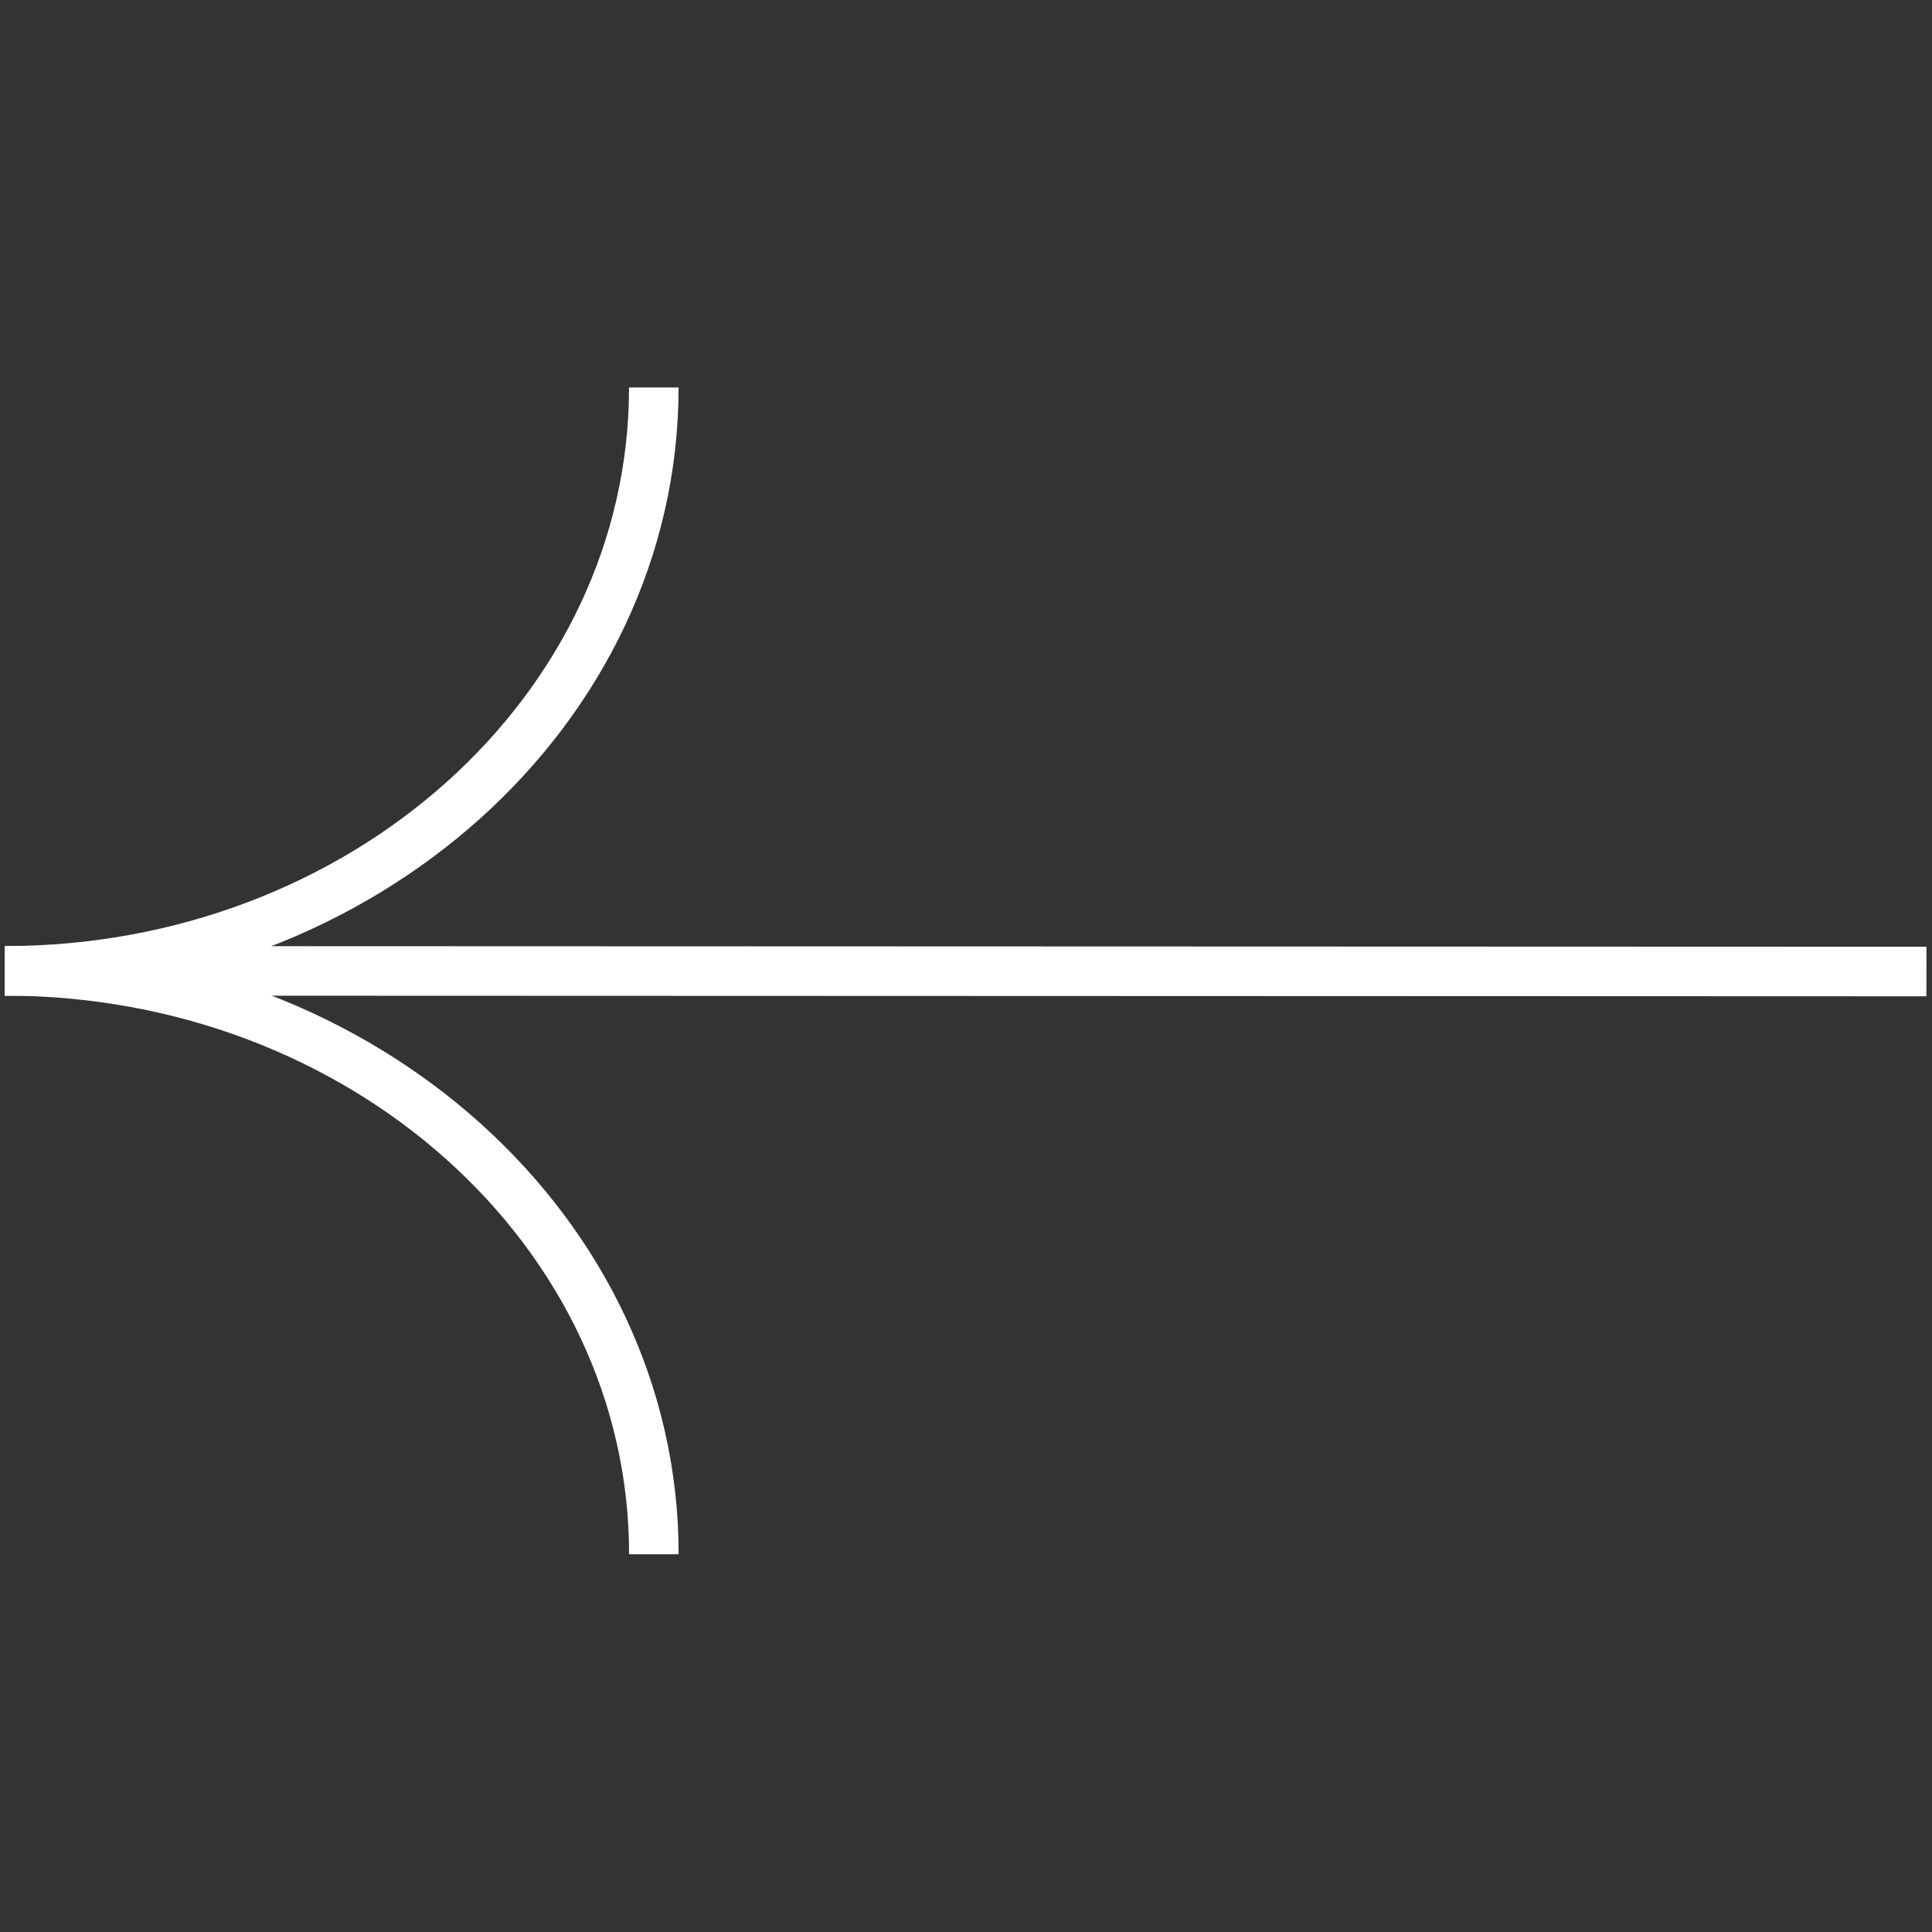
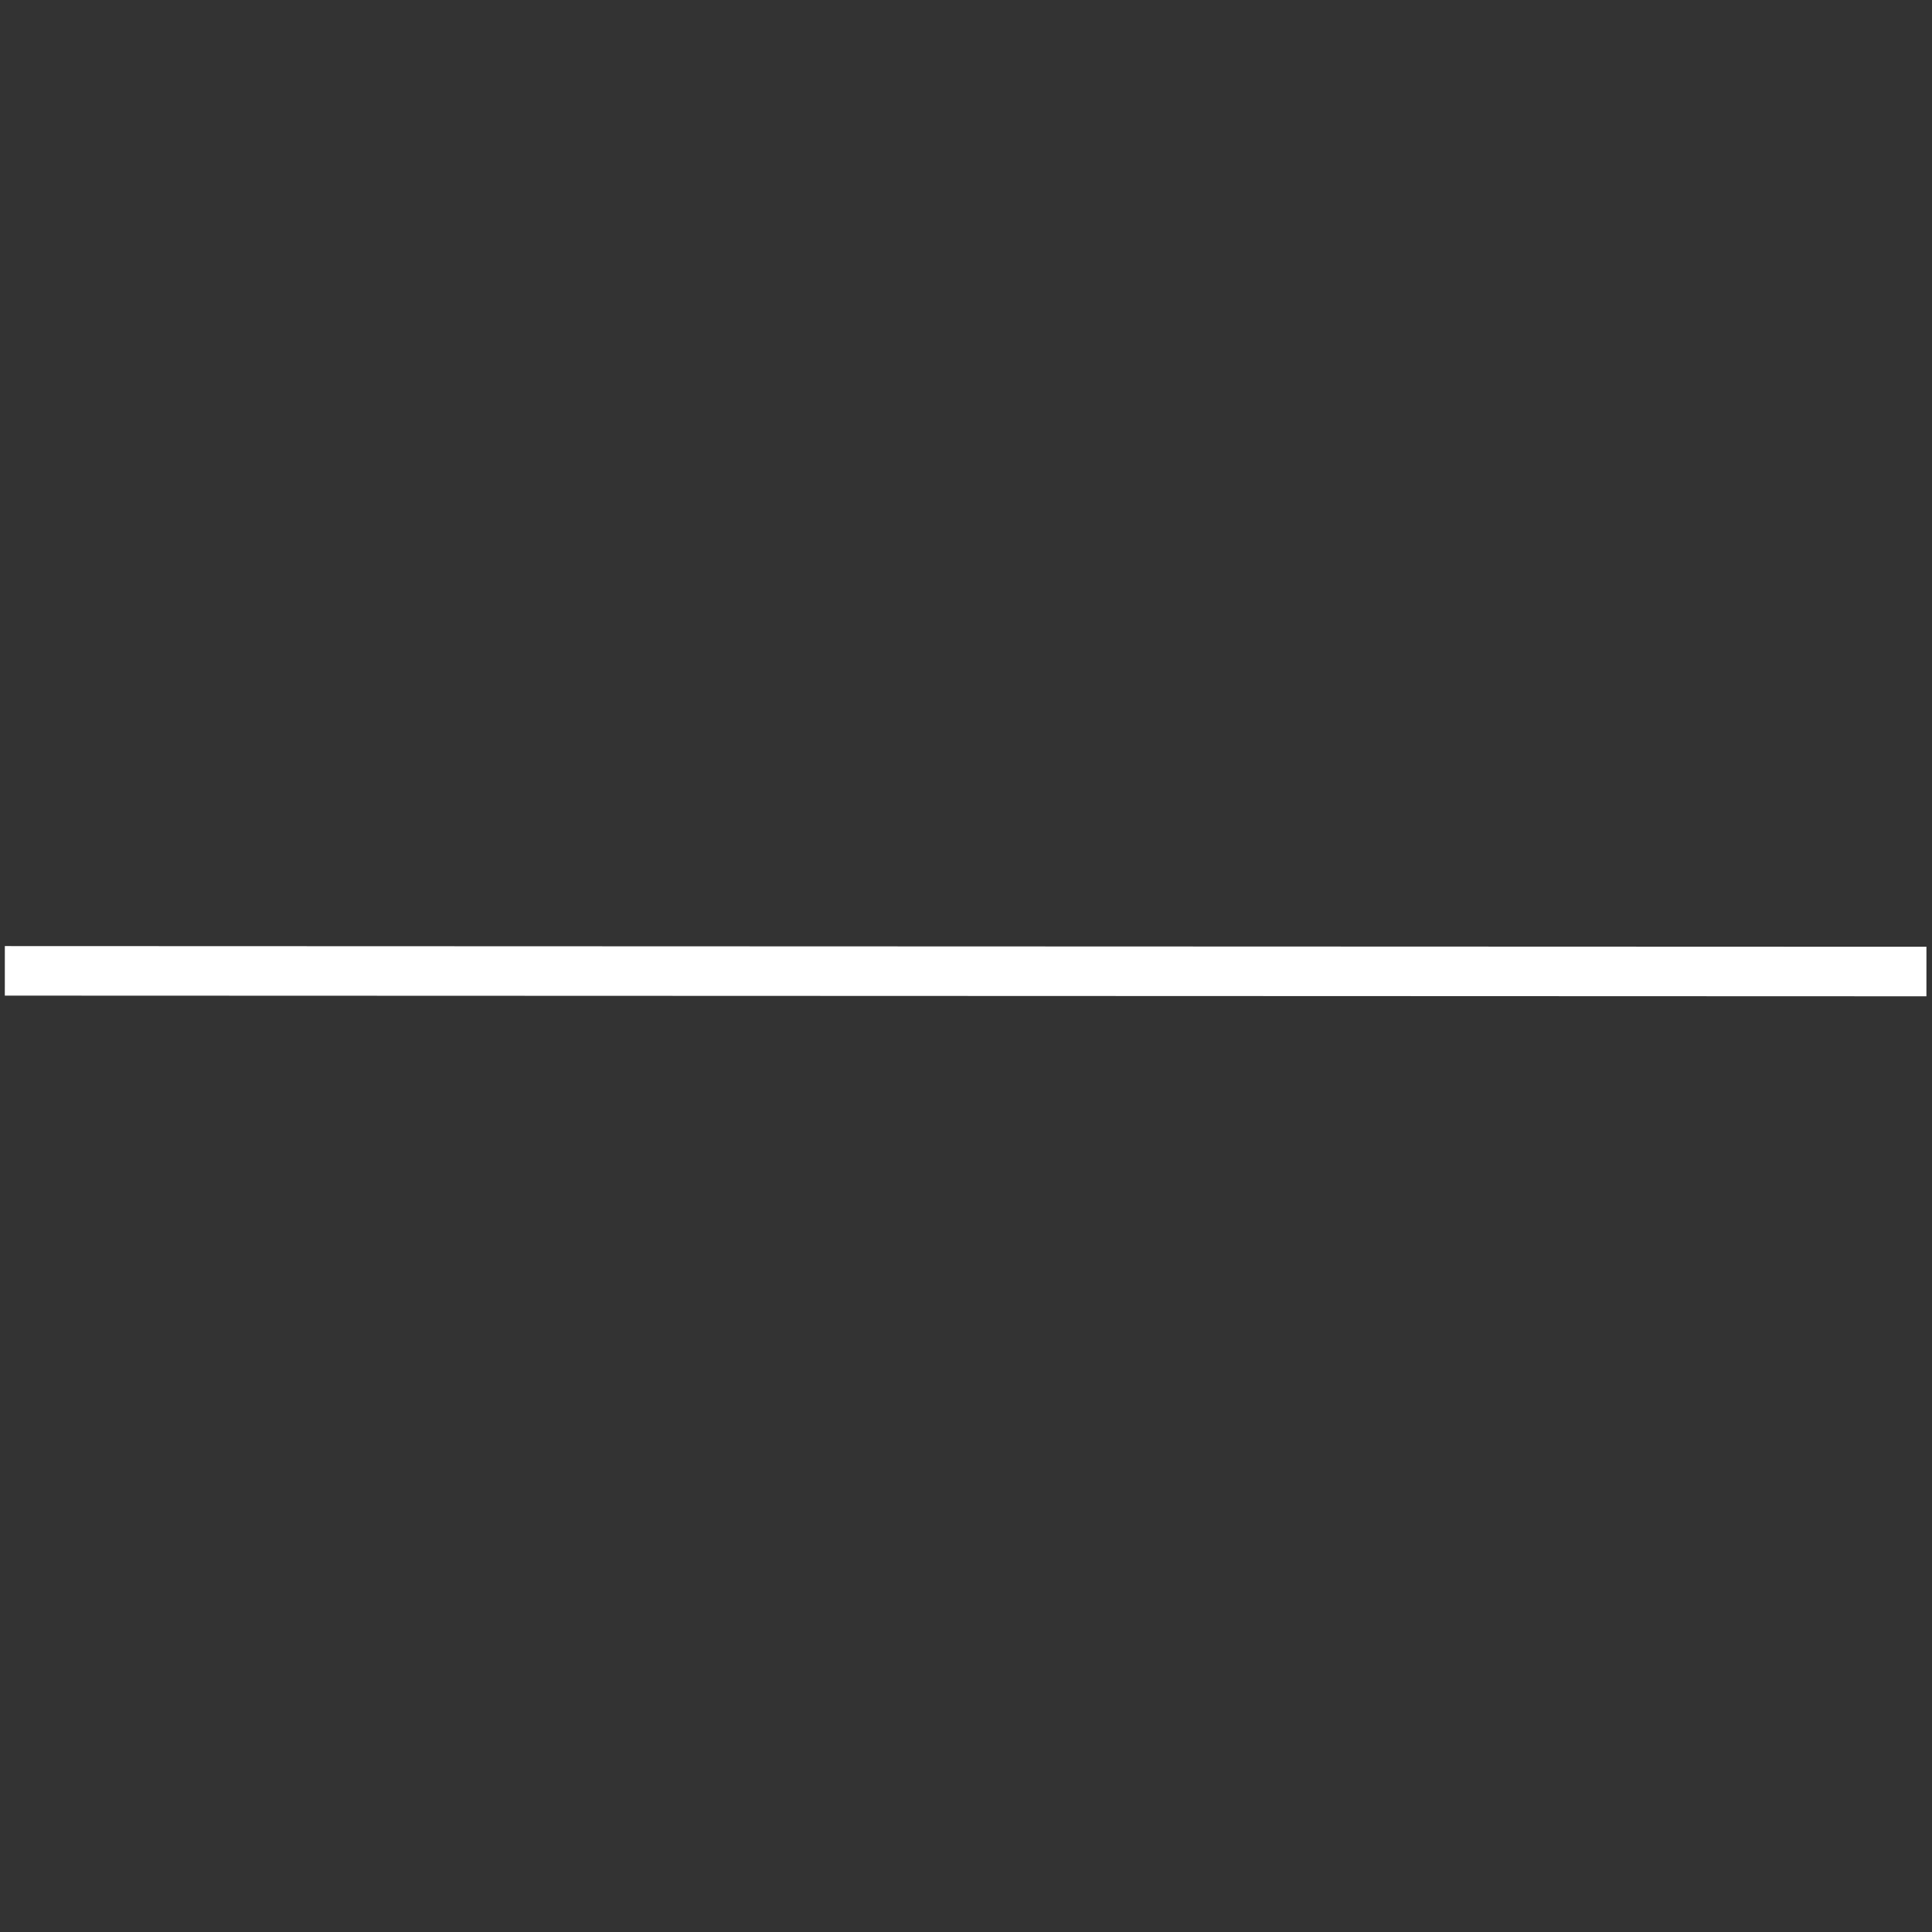
<svg xmlns="http://www.w3.org/2000/svg" width="78" height="78" viewBox="0 0 78 78" fill="none">
  <rect x="0" y="0" width="78" height="78" fill="#333333" stroke="none" />
  <path d="M0.195 39.196L77.775 39.223" stroke="white" stroke-width="2" stroke-miterlimit="10" />
-   <path d="M0.194 39.196C14.665 39.196 26.396 28.651 26.396 15.643" stroke="white" stroke-width="2" stroke-miterlimit="10" />
-   <path d="M0.197 39.196C14.668 39.196 26.398 49.74 26.398 62.749" stroke="white" stroke-width="2" stroke-miterlimit="10" />
</svg>